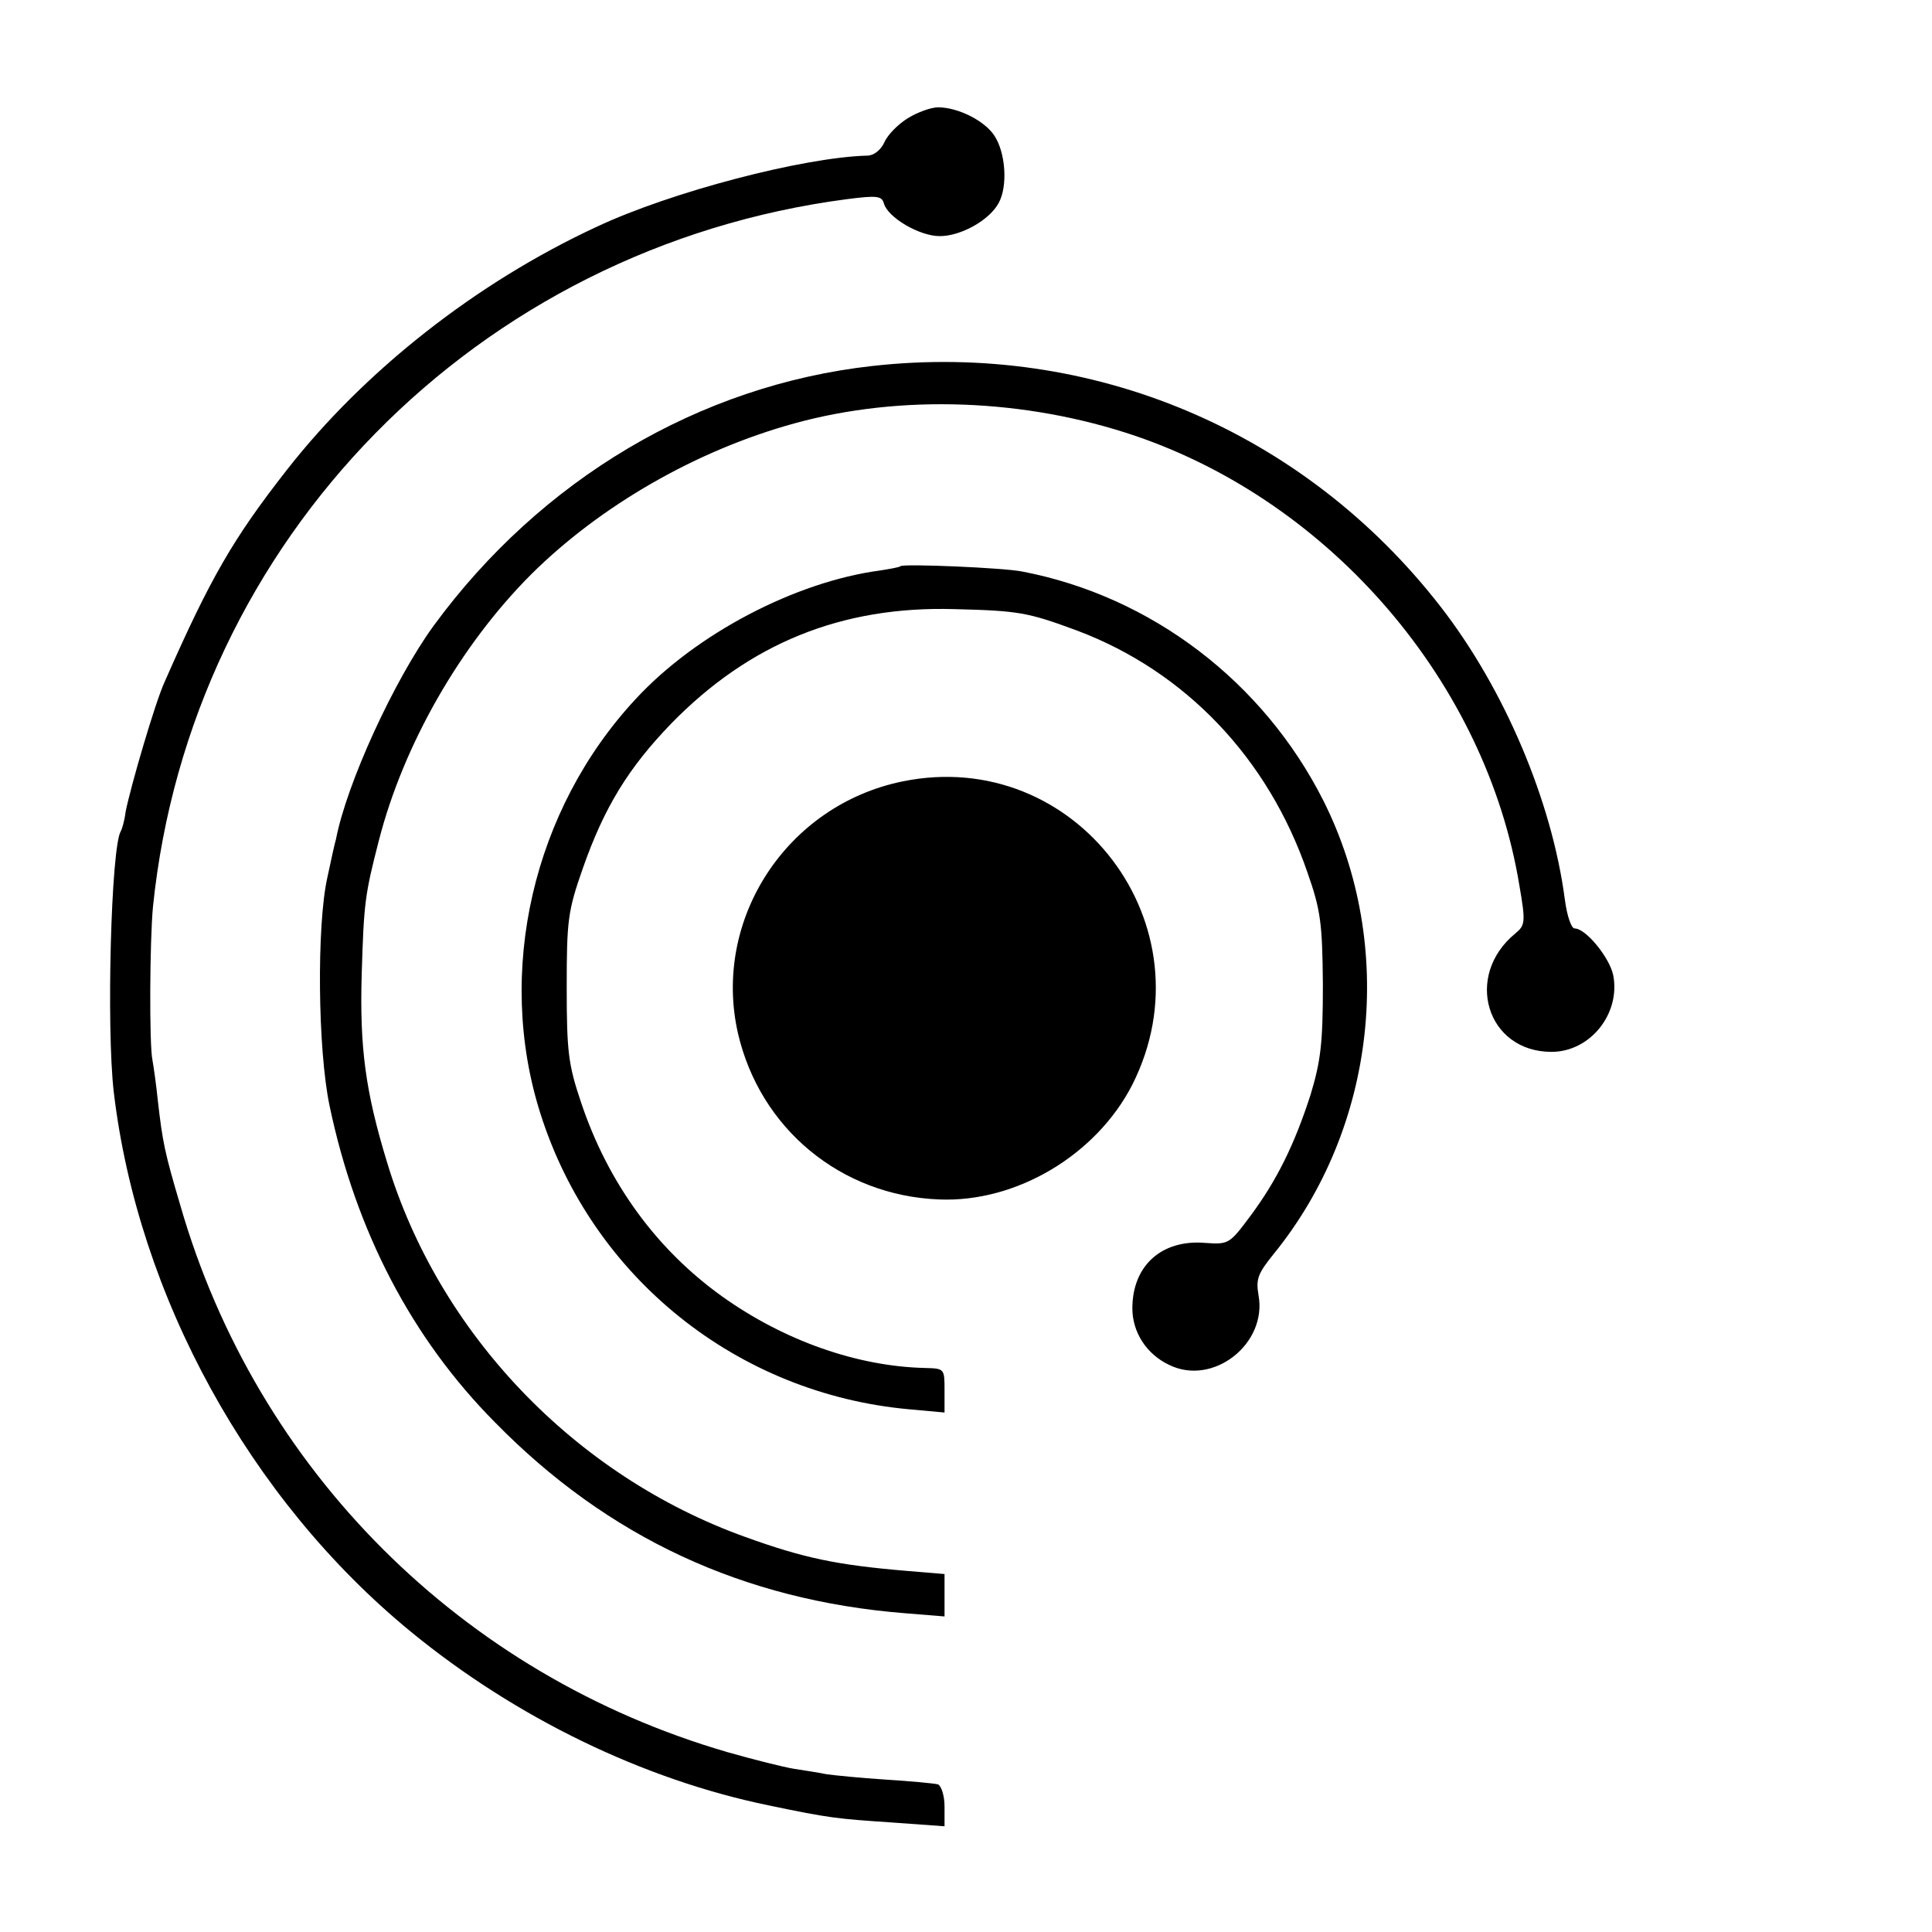
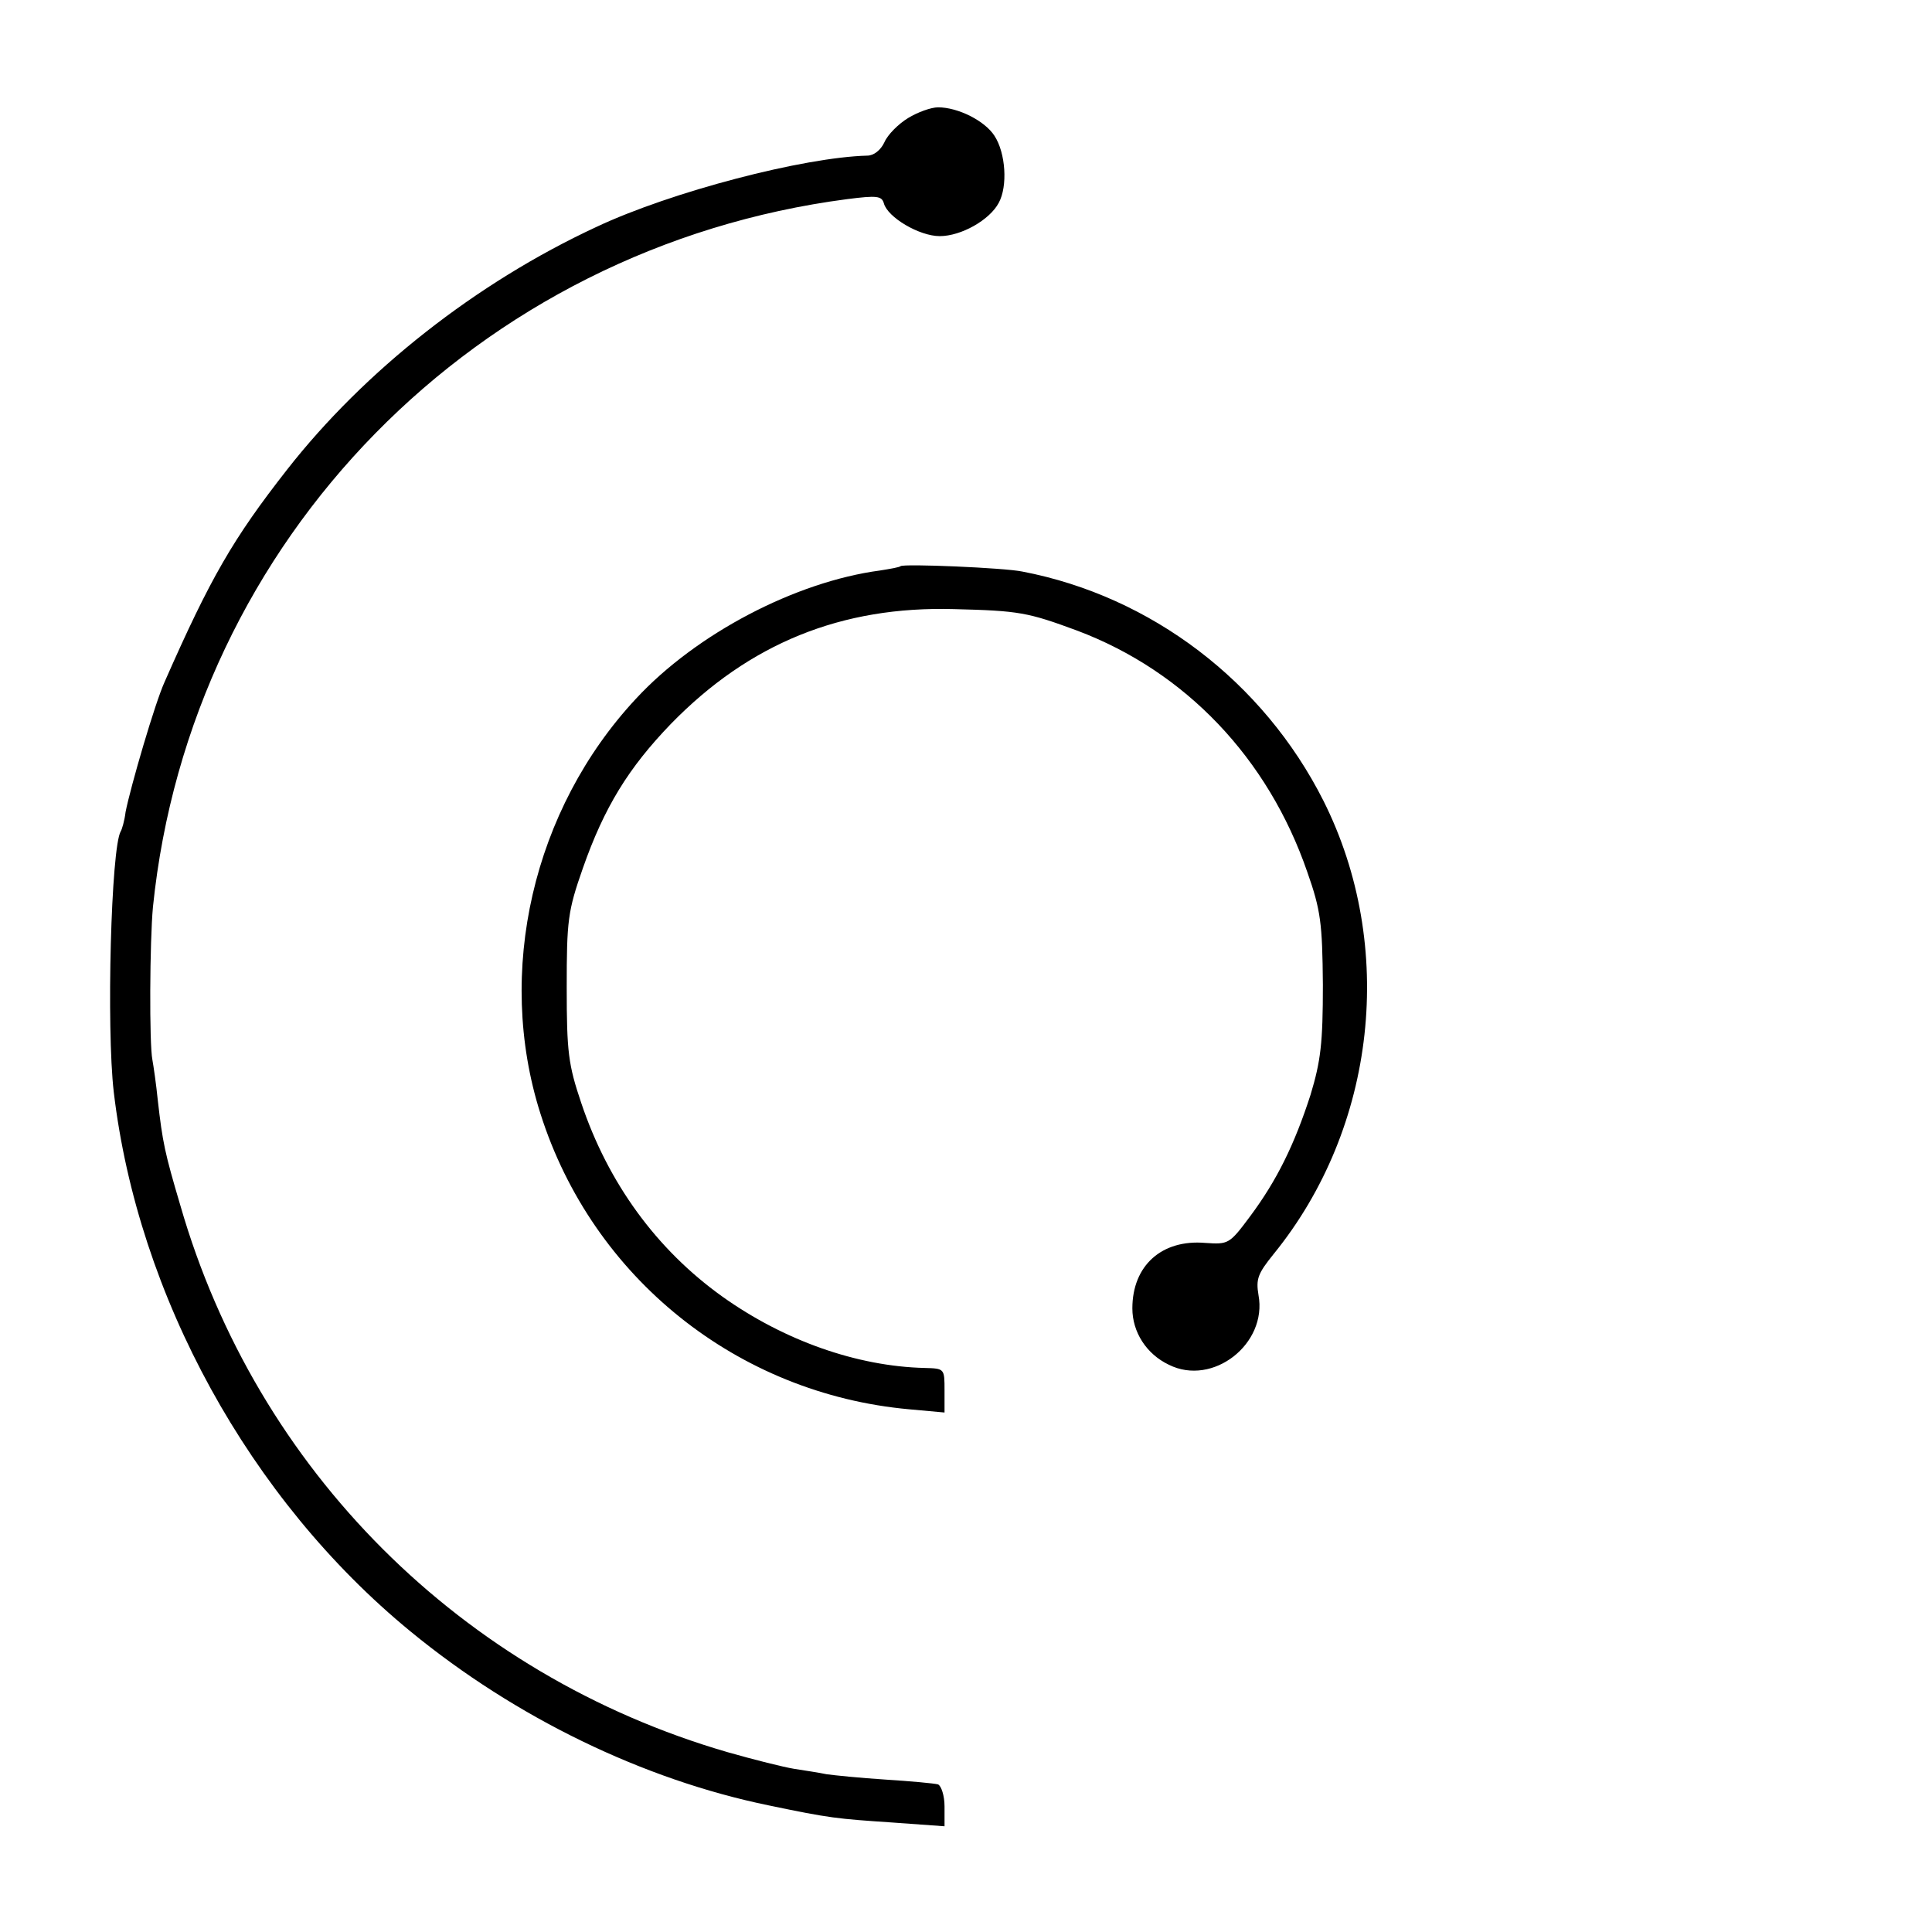
<svg xmlns="http://www.w3.org/2000/svg" version="1.0" width="360pt" height="360pt" viewBox="0 0 360 360" preserveAspectRatio="xMidYMid meet">
  <g transform="translate(0,360) scale(0.1,-0.1)" fill="#000000" stroke="none">
    <path d="M1692 3380 c-18 -11 -38 -31 -44 -45 -7 -15 -20 -25 -32 -25 -118 -3 -365 -67 -505 -133 -224 -104 -432 -268 -576 -452 -101 -129 -143 -202 -228 -395 -18 -39 -64 -197 -73 -243 -2 -17 -7 -33 -9 -36 -18 -30 -27 -366 -13 -486 45 -380 253 -759 553 -1005 196 -161 434 -276 667 -324 115 -24 127 -25 231 -32 l97 -7 0 37 c0 20 -6 38 -12 41 -7 2 -51 6 -98 9 -47 3 -96 8 -110 10 -14 3 -41 7 -60 10 -19 3 -75 17 -124 31 -496 144 -878 526 -1020 1019 -29 98 -33 117 -42 196 -3 30 -8 64 -10 75 -6 29 -5 221 1 285 70 685 604 1229 1294 1319 55 7 64 6 68 -8 7 -26 66 -61 104 -61 40 0 93 30 110 62 17 31 13 93 -8 125 -18 28 -68 53 -105 53 -13 0 -38 -9 -56 -20z" />
-     <path d="M1625 2918 c-322 -36 -617 -211 -817 -484 -74 -102 -162 -294 -182 -398 -2 -6 -9 -38 -16 -71 -20 -89 -18 -320 4 -425 49 -234 153 -434 309 -591 210 -214 462 -331 763 -355 l74 -6 0 40 0 39 -72 6 c-130 11 -191 24 -299 63 -318 114 -572 380 -668 699 -40 131 -51 213 -47 350 4 133 6 148 32 249 46 179 152 364 284 496 129 128 308 231 490 281 199 55 431 46 635 -23 367 -125 654 -461 716 -837 12 -69 11 -75 -7 -90 -97 -79 -54 -221 67 -221 72 0 129 71 115 143 -7 33 -51 87 -72 87 -6 0 -14 23 -18 53 -24 184 -113 394 -232 547 -254 327 -649 494 -1059 448z" />
    <path d="M1678 2545 c-2 -2 -19 -5 -38 -8 -158 -21 -343 -118 -455 -239 -192 -206 -262 -509 -178 -773 97 -306 367 -522 687 -551 l66 -6 0 41 c0 41 0 41 -37 42 -126 3 -262 51 -377 133 -123 88 -213 212 -263 361 -24 71 -27 95 -27 215 0 125 2 142 30 222 40 114 85 187 164 269 146 150 318 220 528 214 121 -3 137 -6 229 -40 202 -76 356 -238 429 -450 25 -71 28 -95 29 -210 0 -109 -4 -142 -23 -205 -30 -93 -63 -160 -113 -227 -38 -51 -40 -52 -83 -49 -81 7 -136 -42 -136 -122 0 -44 26 -85 68 -105 82 -41 184 39 167 130 -5 30 -1 40 28 76 192 236 229 574 93 845 -112 222 -321 381 -561 427 -33 7 -222 15 -227 10z" />
-     <path d="M1682 2144 c-216 -44 -355 -257 -307 -469 41 -178 192 -303 375 -310 144 -6 293 83 360 214 149 296 -105 631 -428 565z" />
+     <path d="M1682 2144 z" />
  </g>
</svg>